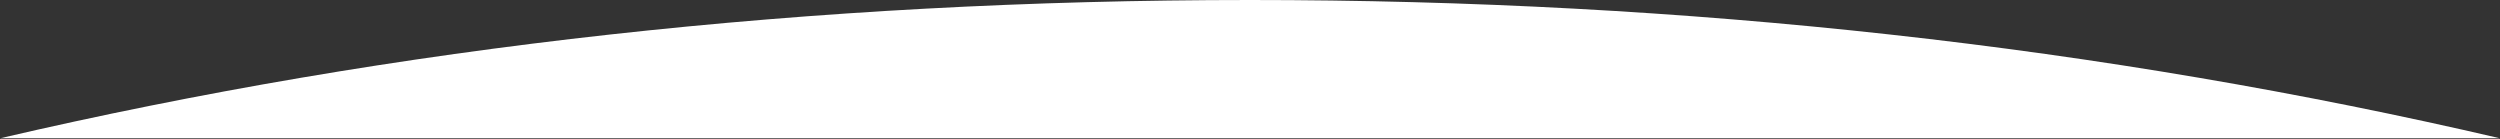
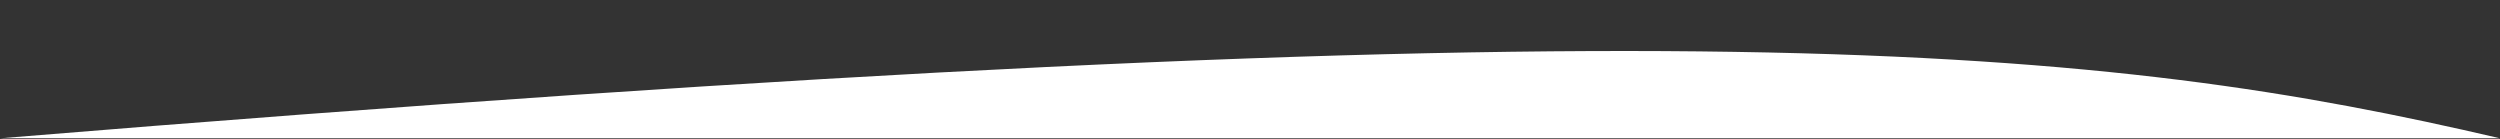
<svg xmlns="http://www.w3.org/2000/svg" width="1920px" height="107px" viewBox="0 0 1920 107" version="1.1">
  <rect x="0" y="0" width="1920" height="107" fill="#333333" stroke="none" />
  <title>Rectangle 3 Copy</title>
  <desc>Created with Sketch.</desc>
  <defs />
  <g id="Page-1" stroke="none" stroke-width="1" fill="none" fill-rule="evenodd">
-     <path d="M0,106.208 C304.177,35.403 624.177,7.31699457e-14 960,5.68434189e-14 C1295.823,5.68434189e-14 1615.823,35.403 1920,106.208 L0,106.208 Z" id="Rectangle-3-Copy" fill="#FFFFFF" />
+     <path d="M0,106.208 C1295.823,5.68434189e-14 1615.823,35.403 1920,106.208 L0,106.208 Z" id="Rectangle-3-Copy" fill="#FFFFFF" />
  </g>
</svg>